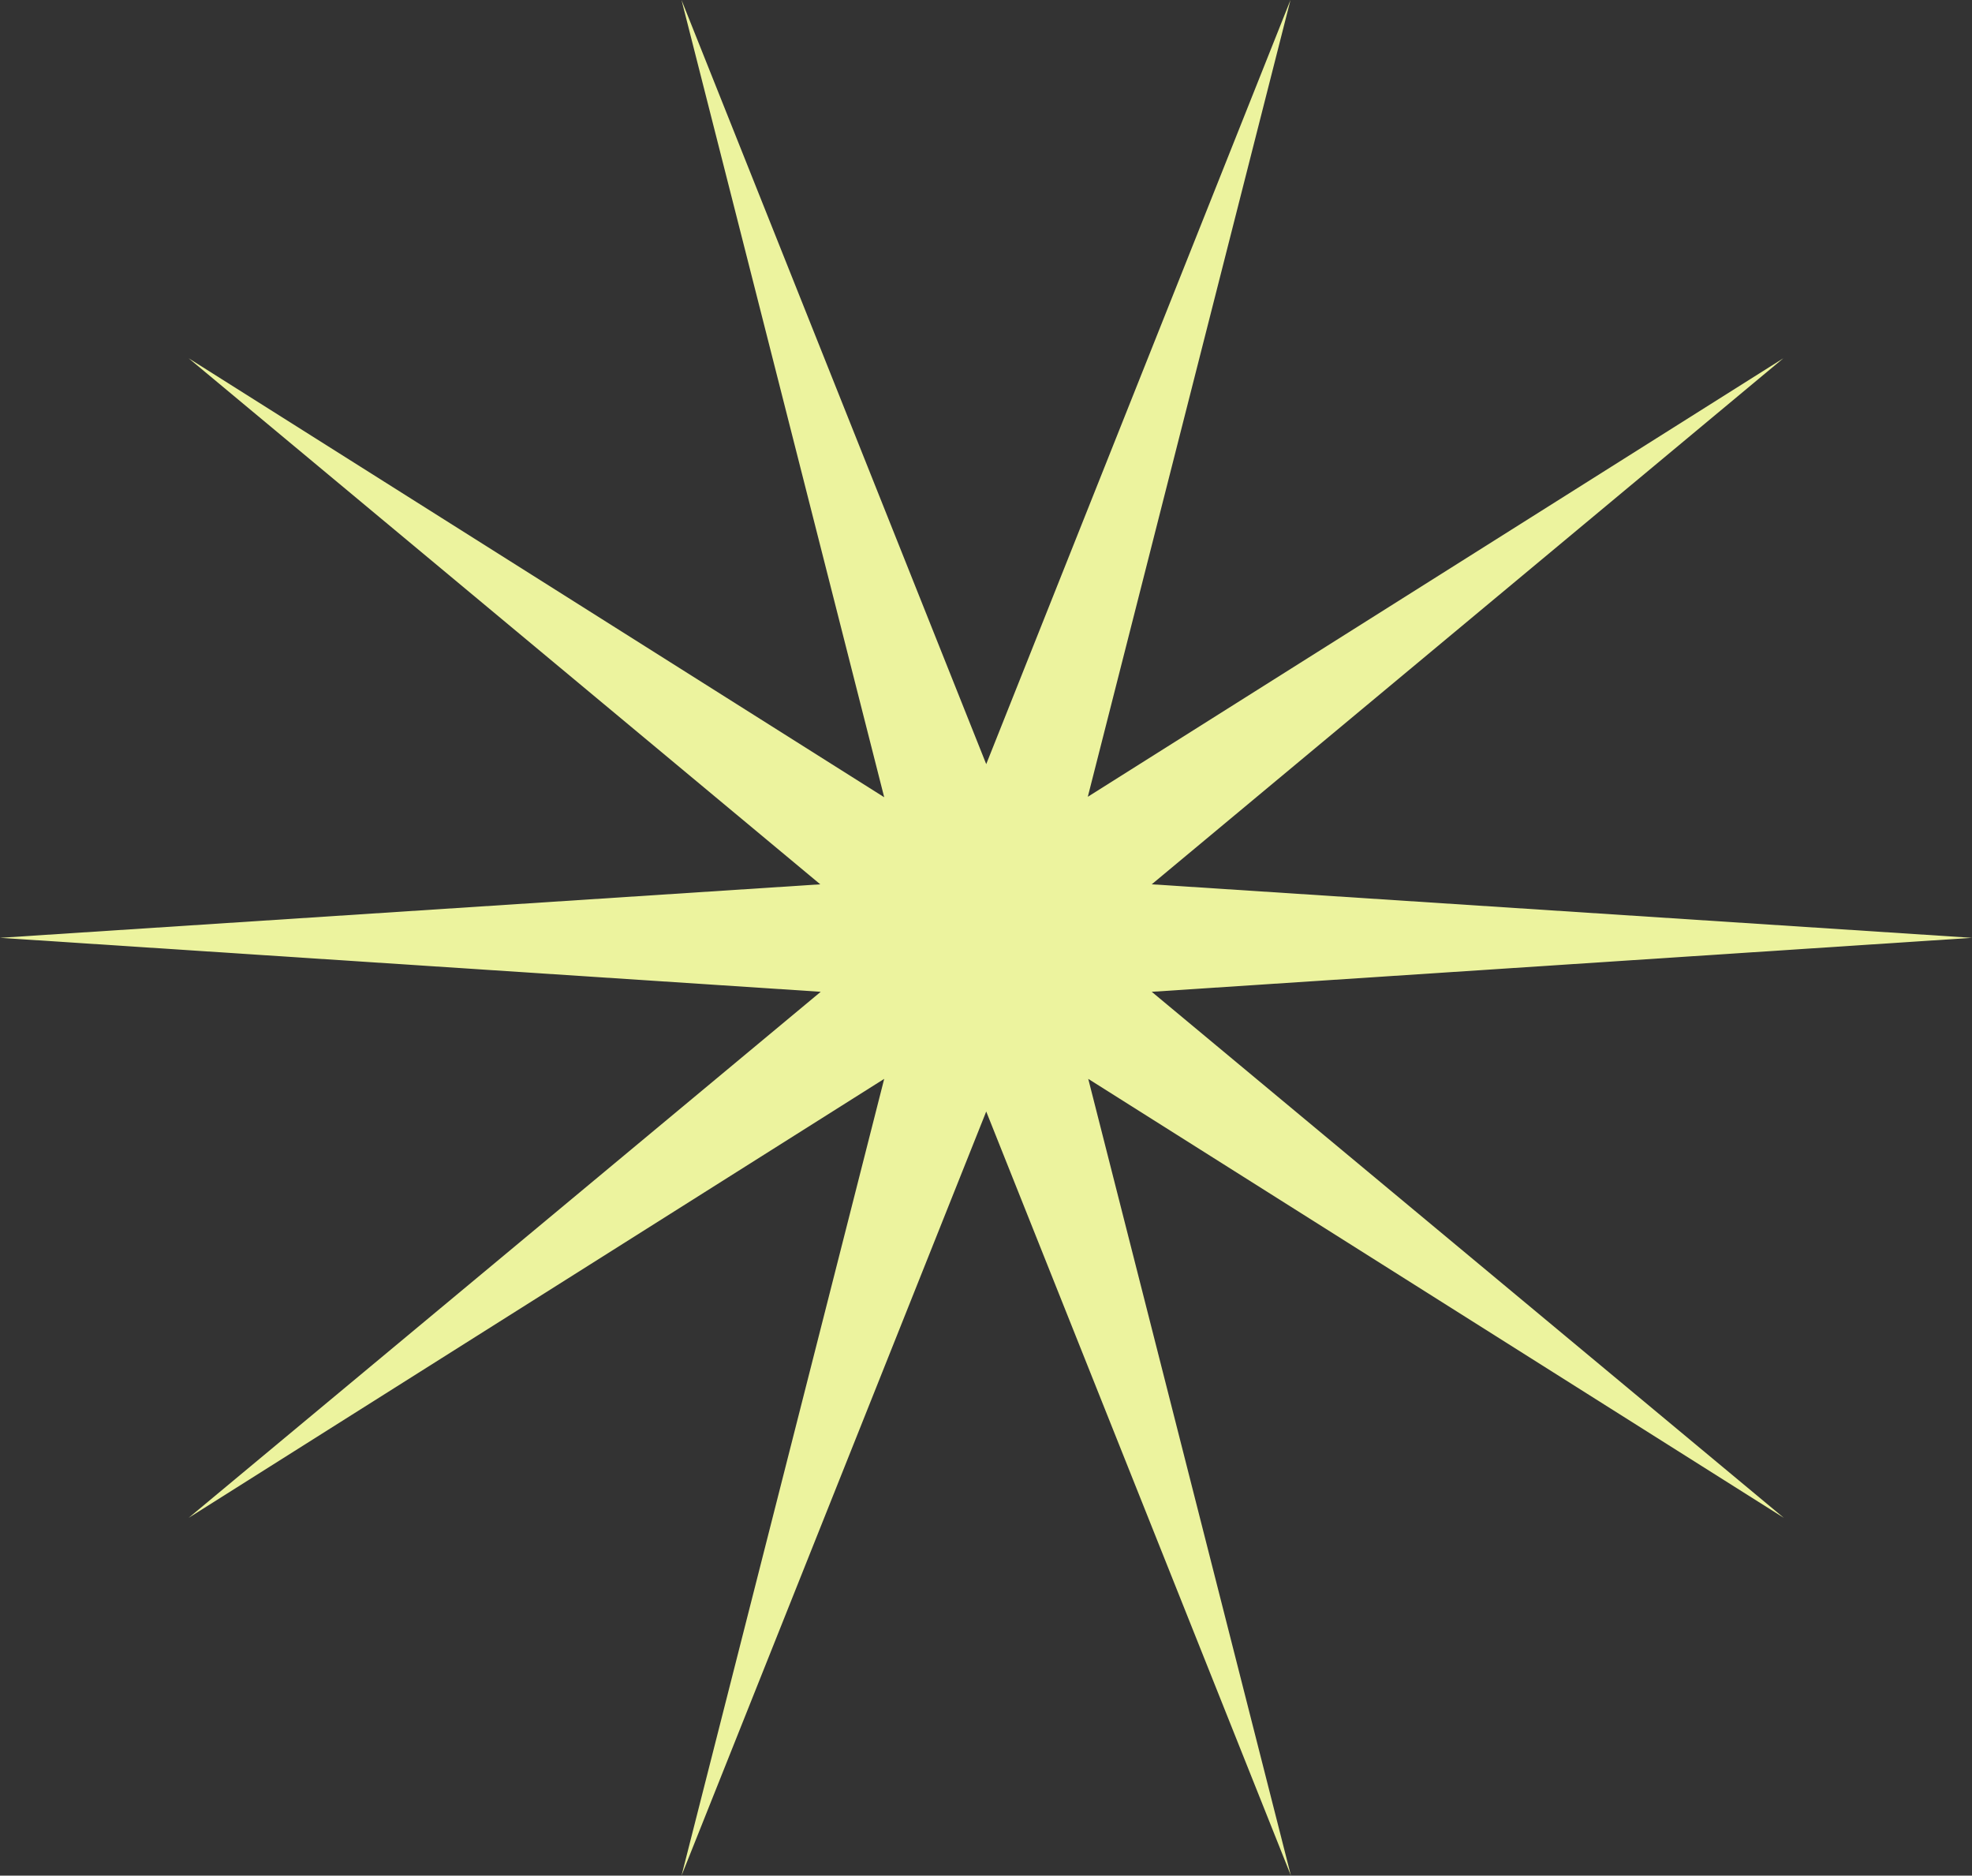
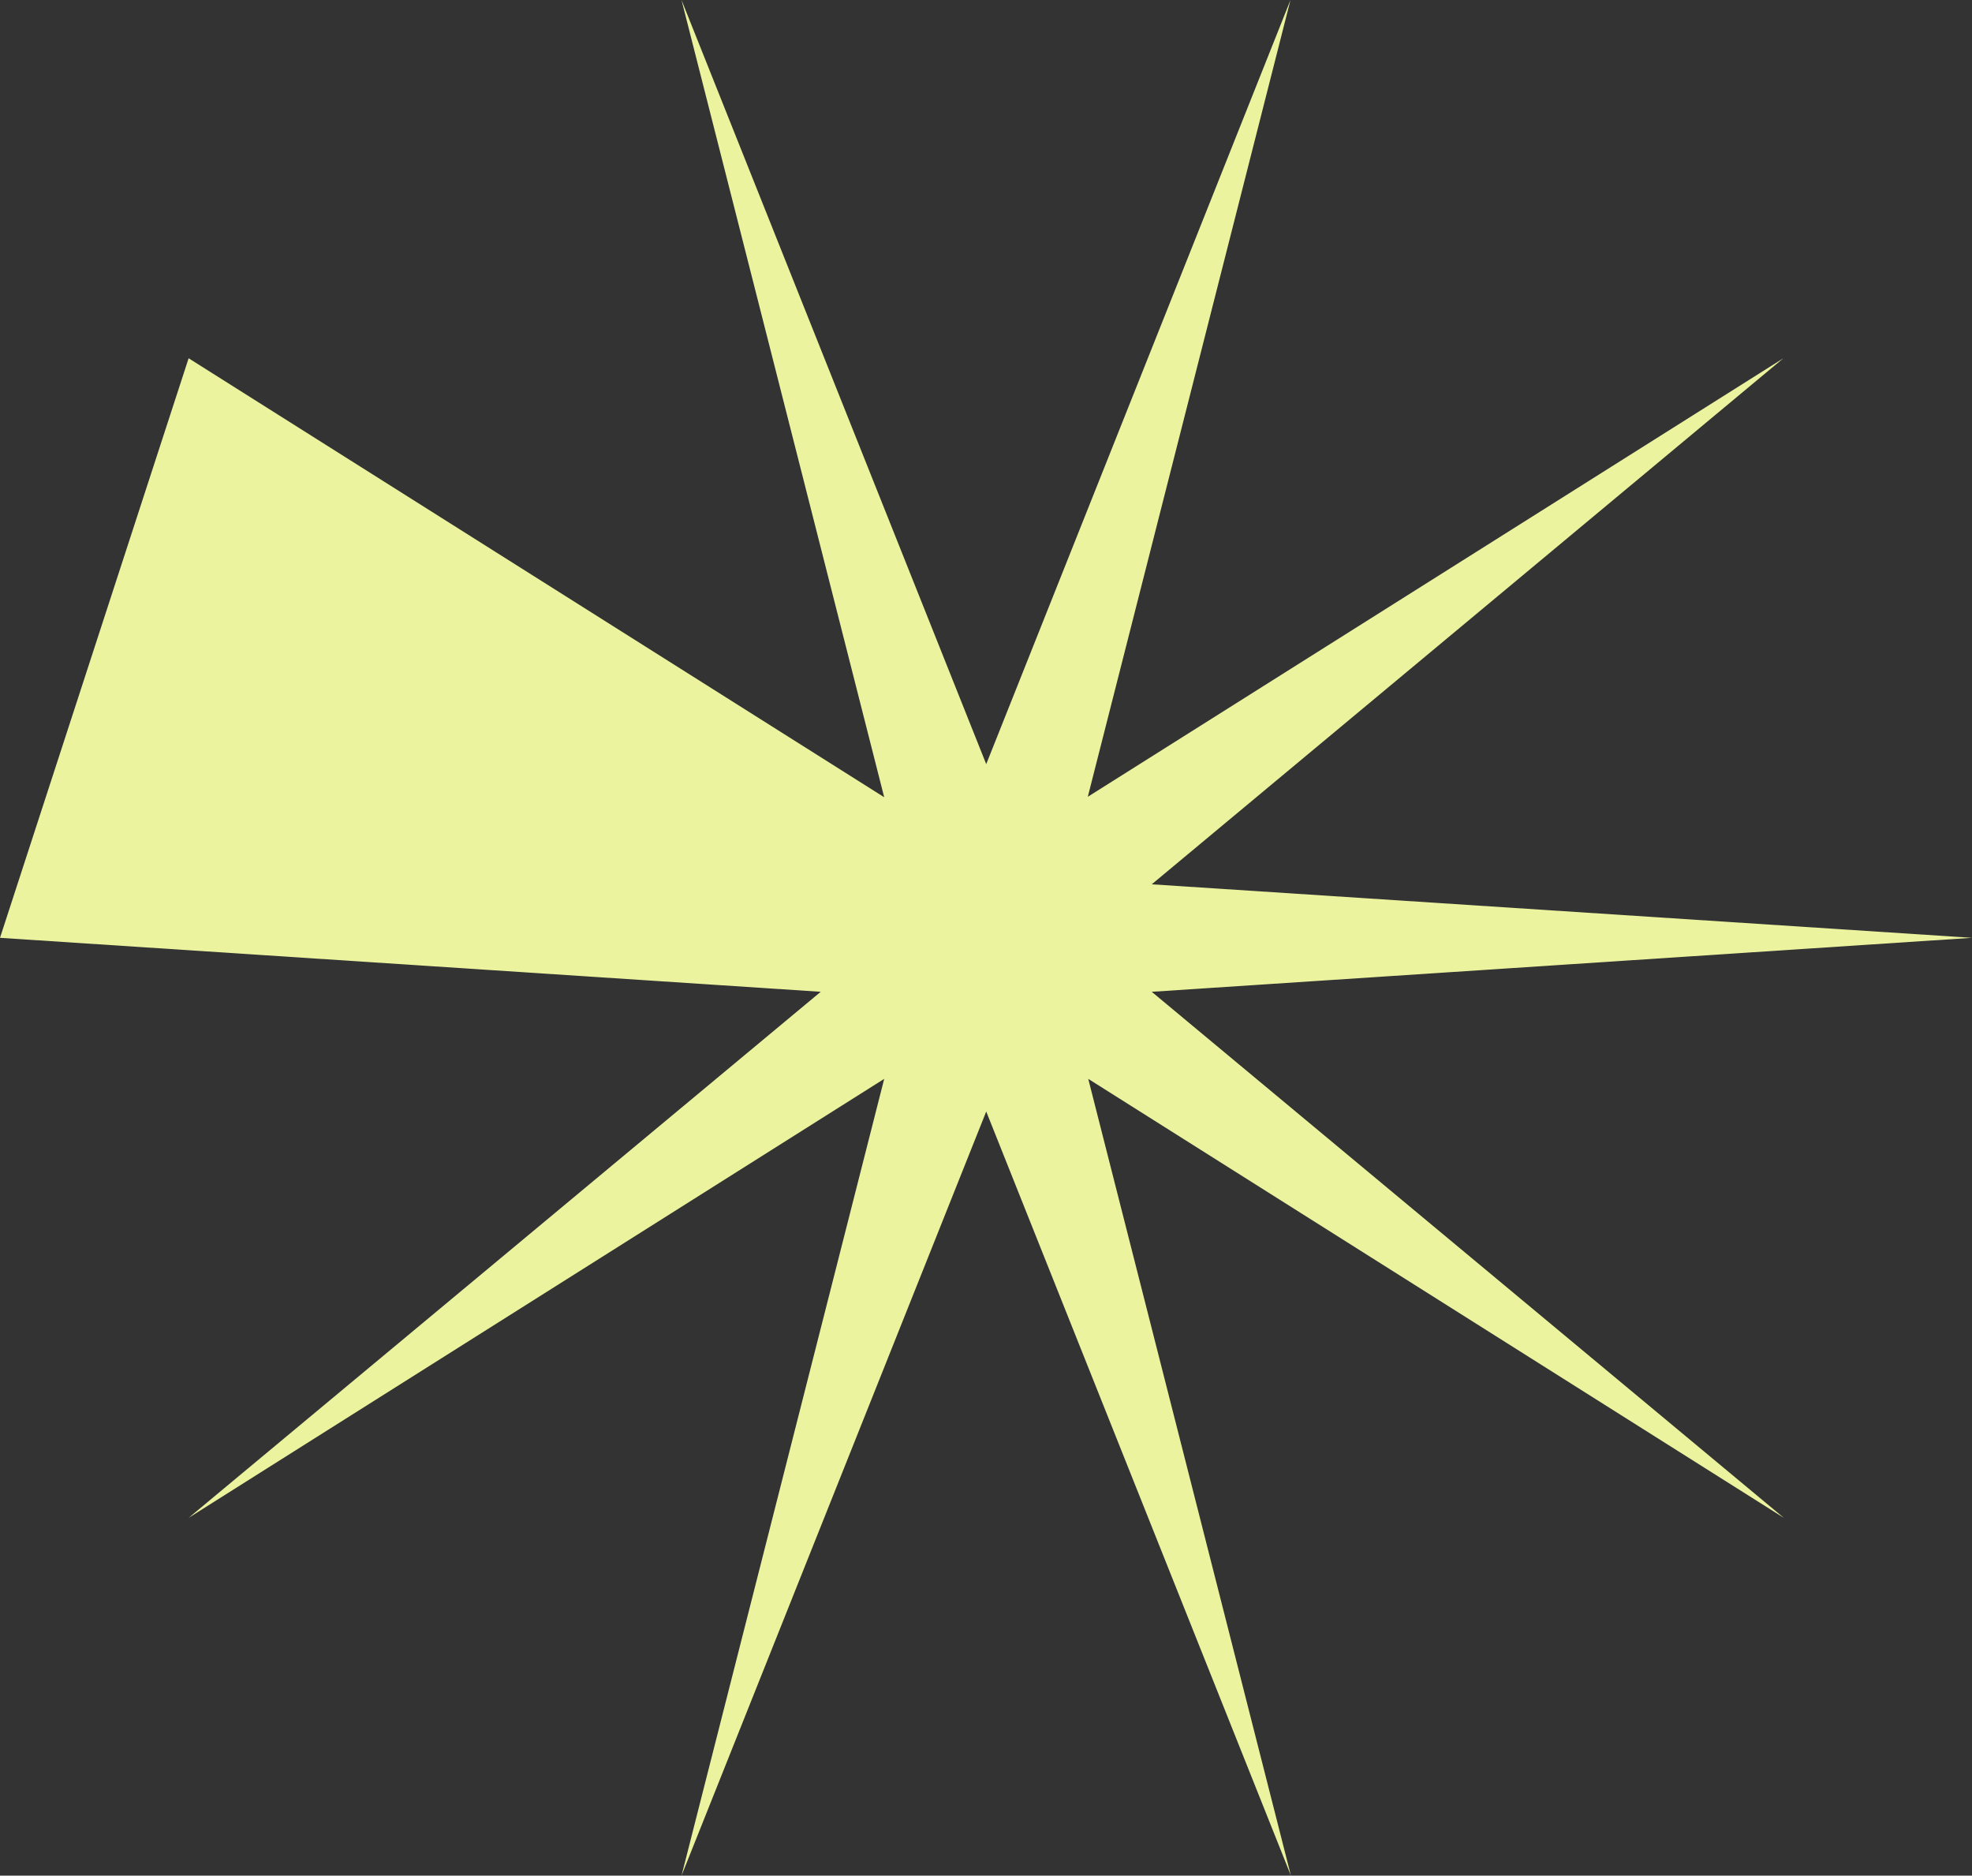
<svg xmlns="http://www.w3.org/2000/svg" fill="#000000" height="413.6" preserveAspectRatio="xMidYMid meet" version="1" viewBox="0.0 0.0 434.9 413.6" width="434.9" zoomAndPan="magnify">
  <rect x="0.0" y="0.0" width="434.9" height="413.6" fill="#333333" stroke="none" />
  <g id="change1_1">
-     <path d="M434.9,206.8L254,218.7l139.4,116l-153.4-96.8l44.7,175.7l-67.2-168.5l-67.2,168.5l44.7-175.7L41.6,334.7 l139.4-116L0,206.8L180.9,195L41.6,79l153.4,96.8L150.3,0l67.2,168.5L284.6,0l-44.7,175.7L393.3,79L254,195L434.9,206.8z" fill="#ecf39e" />
+     <path d="M434.9,206.8L254,218.7l139.4,116l-153.4-96.8l44.7,175.7l-67.2-168.5l-67.2,168.5l44.7-175.7L41.6,334.7 l139.4-116L0,206.8L41.6,79l153.4,96.8L150.3,0l67.2,168.5L284.6,0l-44.7,175.7L393.3,79L254,195L434.9,206.8z" fill="#ecf39e" />
  </g>
</svg>